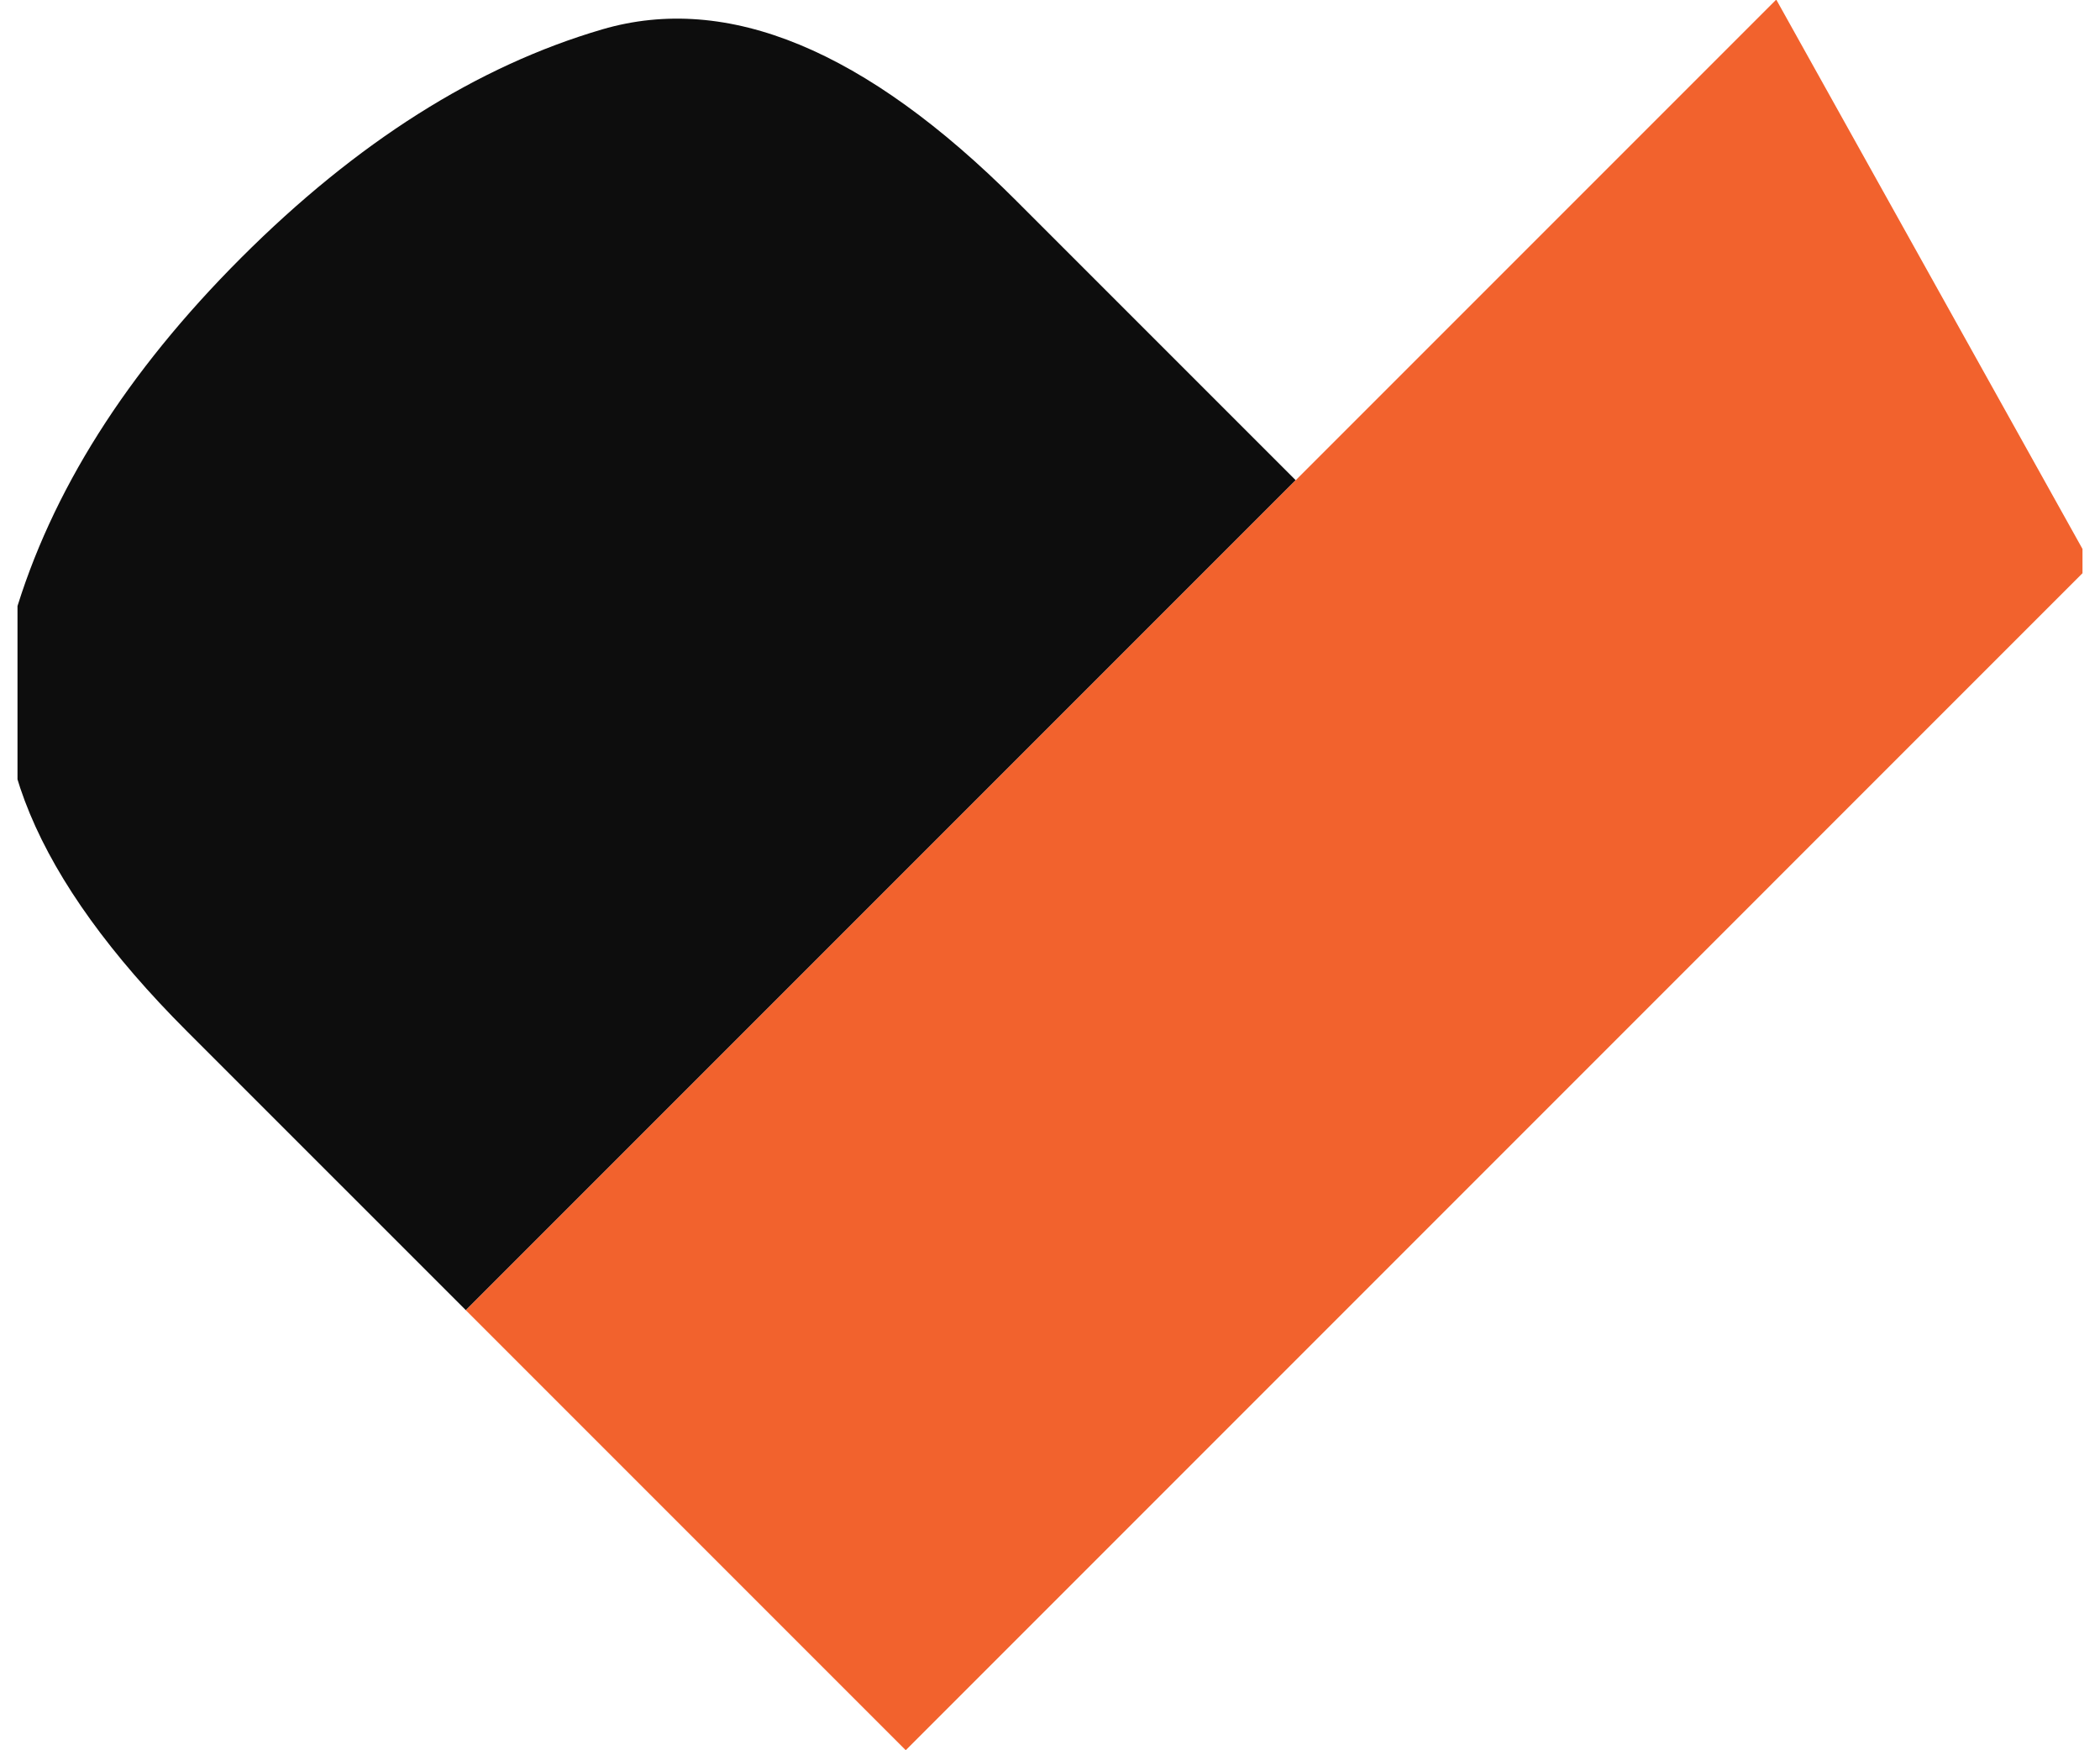
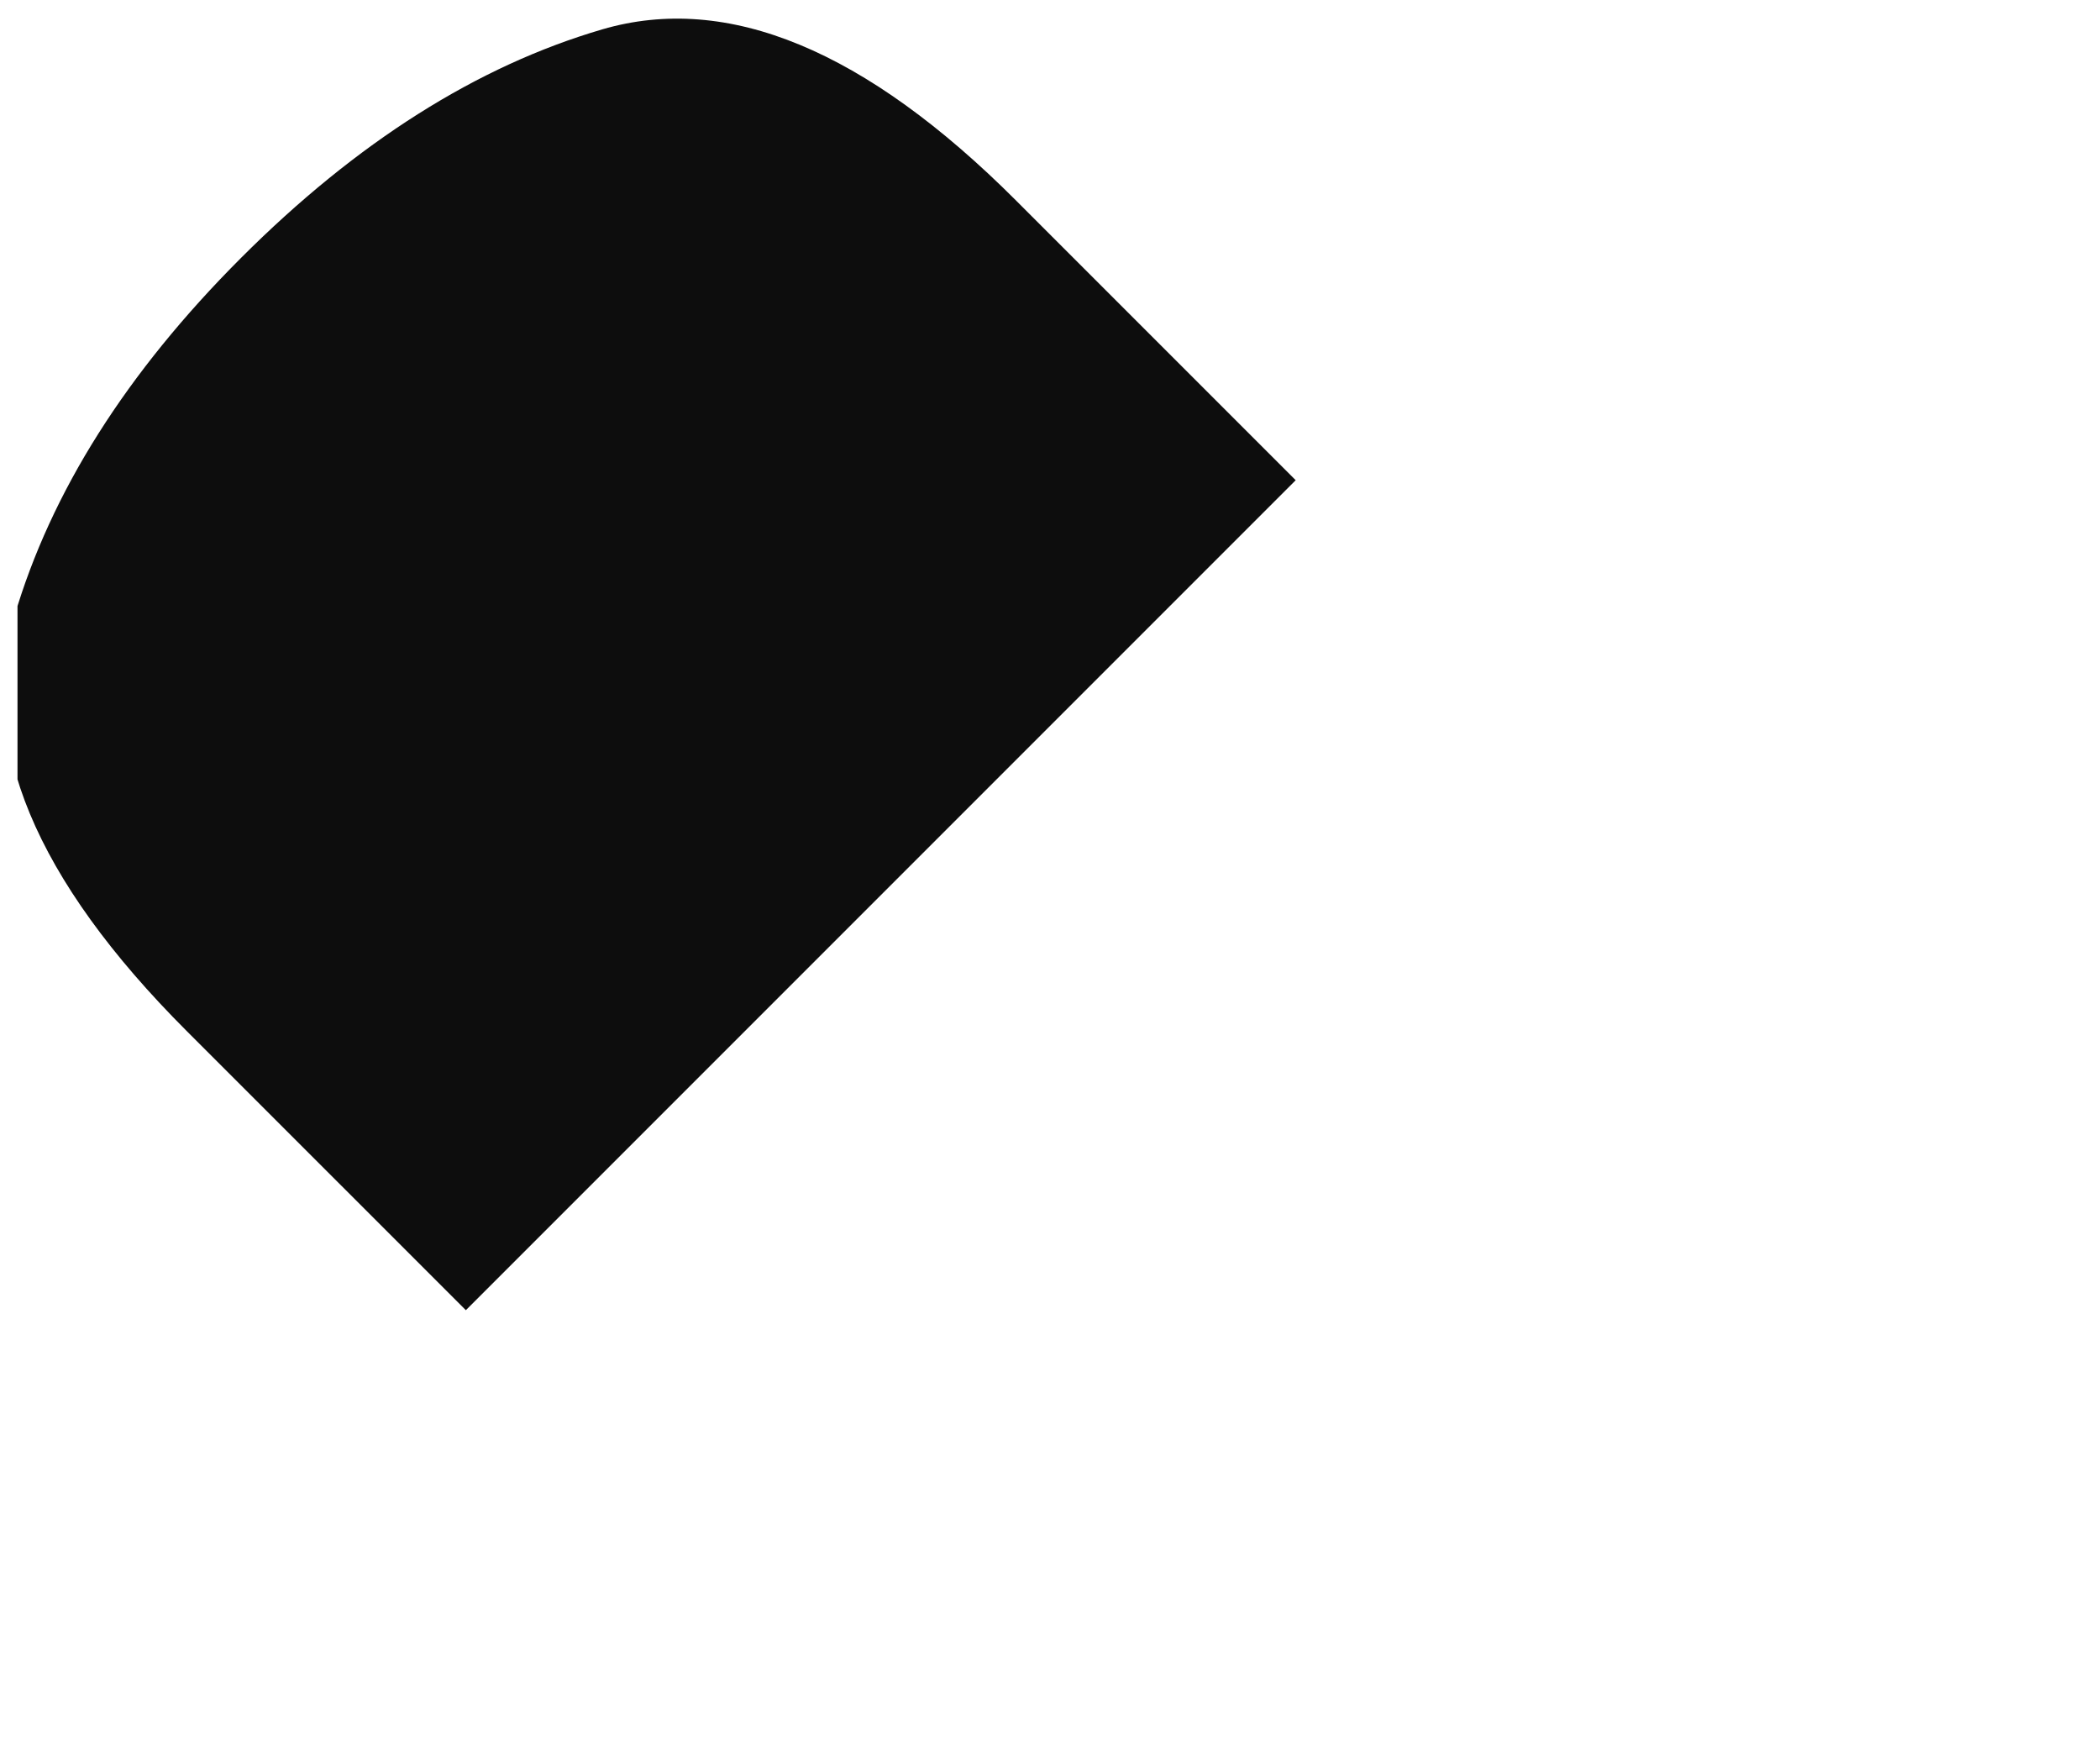
<svg xmlns="http://www.w3.org/2000/svg" width="60" height="50" viewBox="0 0 60 50" fill="none">
  <g id="PACKADEMY BEELDMERK 2" clip-path="url(#clip0_6029_1374)">
    <g id="PACKADEMY BEELDMERK">
      <g id="Group">
        <path id="Vector" d="M29.039 5.737C24.727 1.424 20.784 -0.208 17.207 0.839C13.632 1.886 10.193 4.062 6.888 7.366C3.615 10.639 1.455 14.056 0.408 17.616C-0.639 21.176 1.002 25.12 5.329 29.448L13.31 37.428L37.02 13.718L29.039 5.738V5.737Z" fill="#0D0D0D" />
-         <path id="Vector_2" d="M59.748 16.127L50.75 -0.012L13.309 37.429L25.878 49.998L59.748 16.127Z" fill="#F2622D" />
      </g>
    </g>
  </g>
  <defs>
    <clipPath id="clip0_6029_1374">
      <rect width="59" height="50" fill="white" transform="translate(0.5)" />
    </clipPath>
  </defs>
</svg>